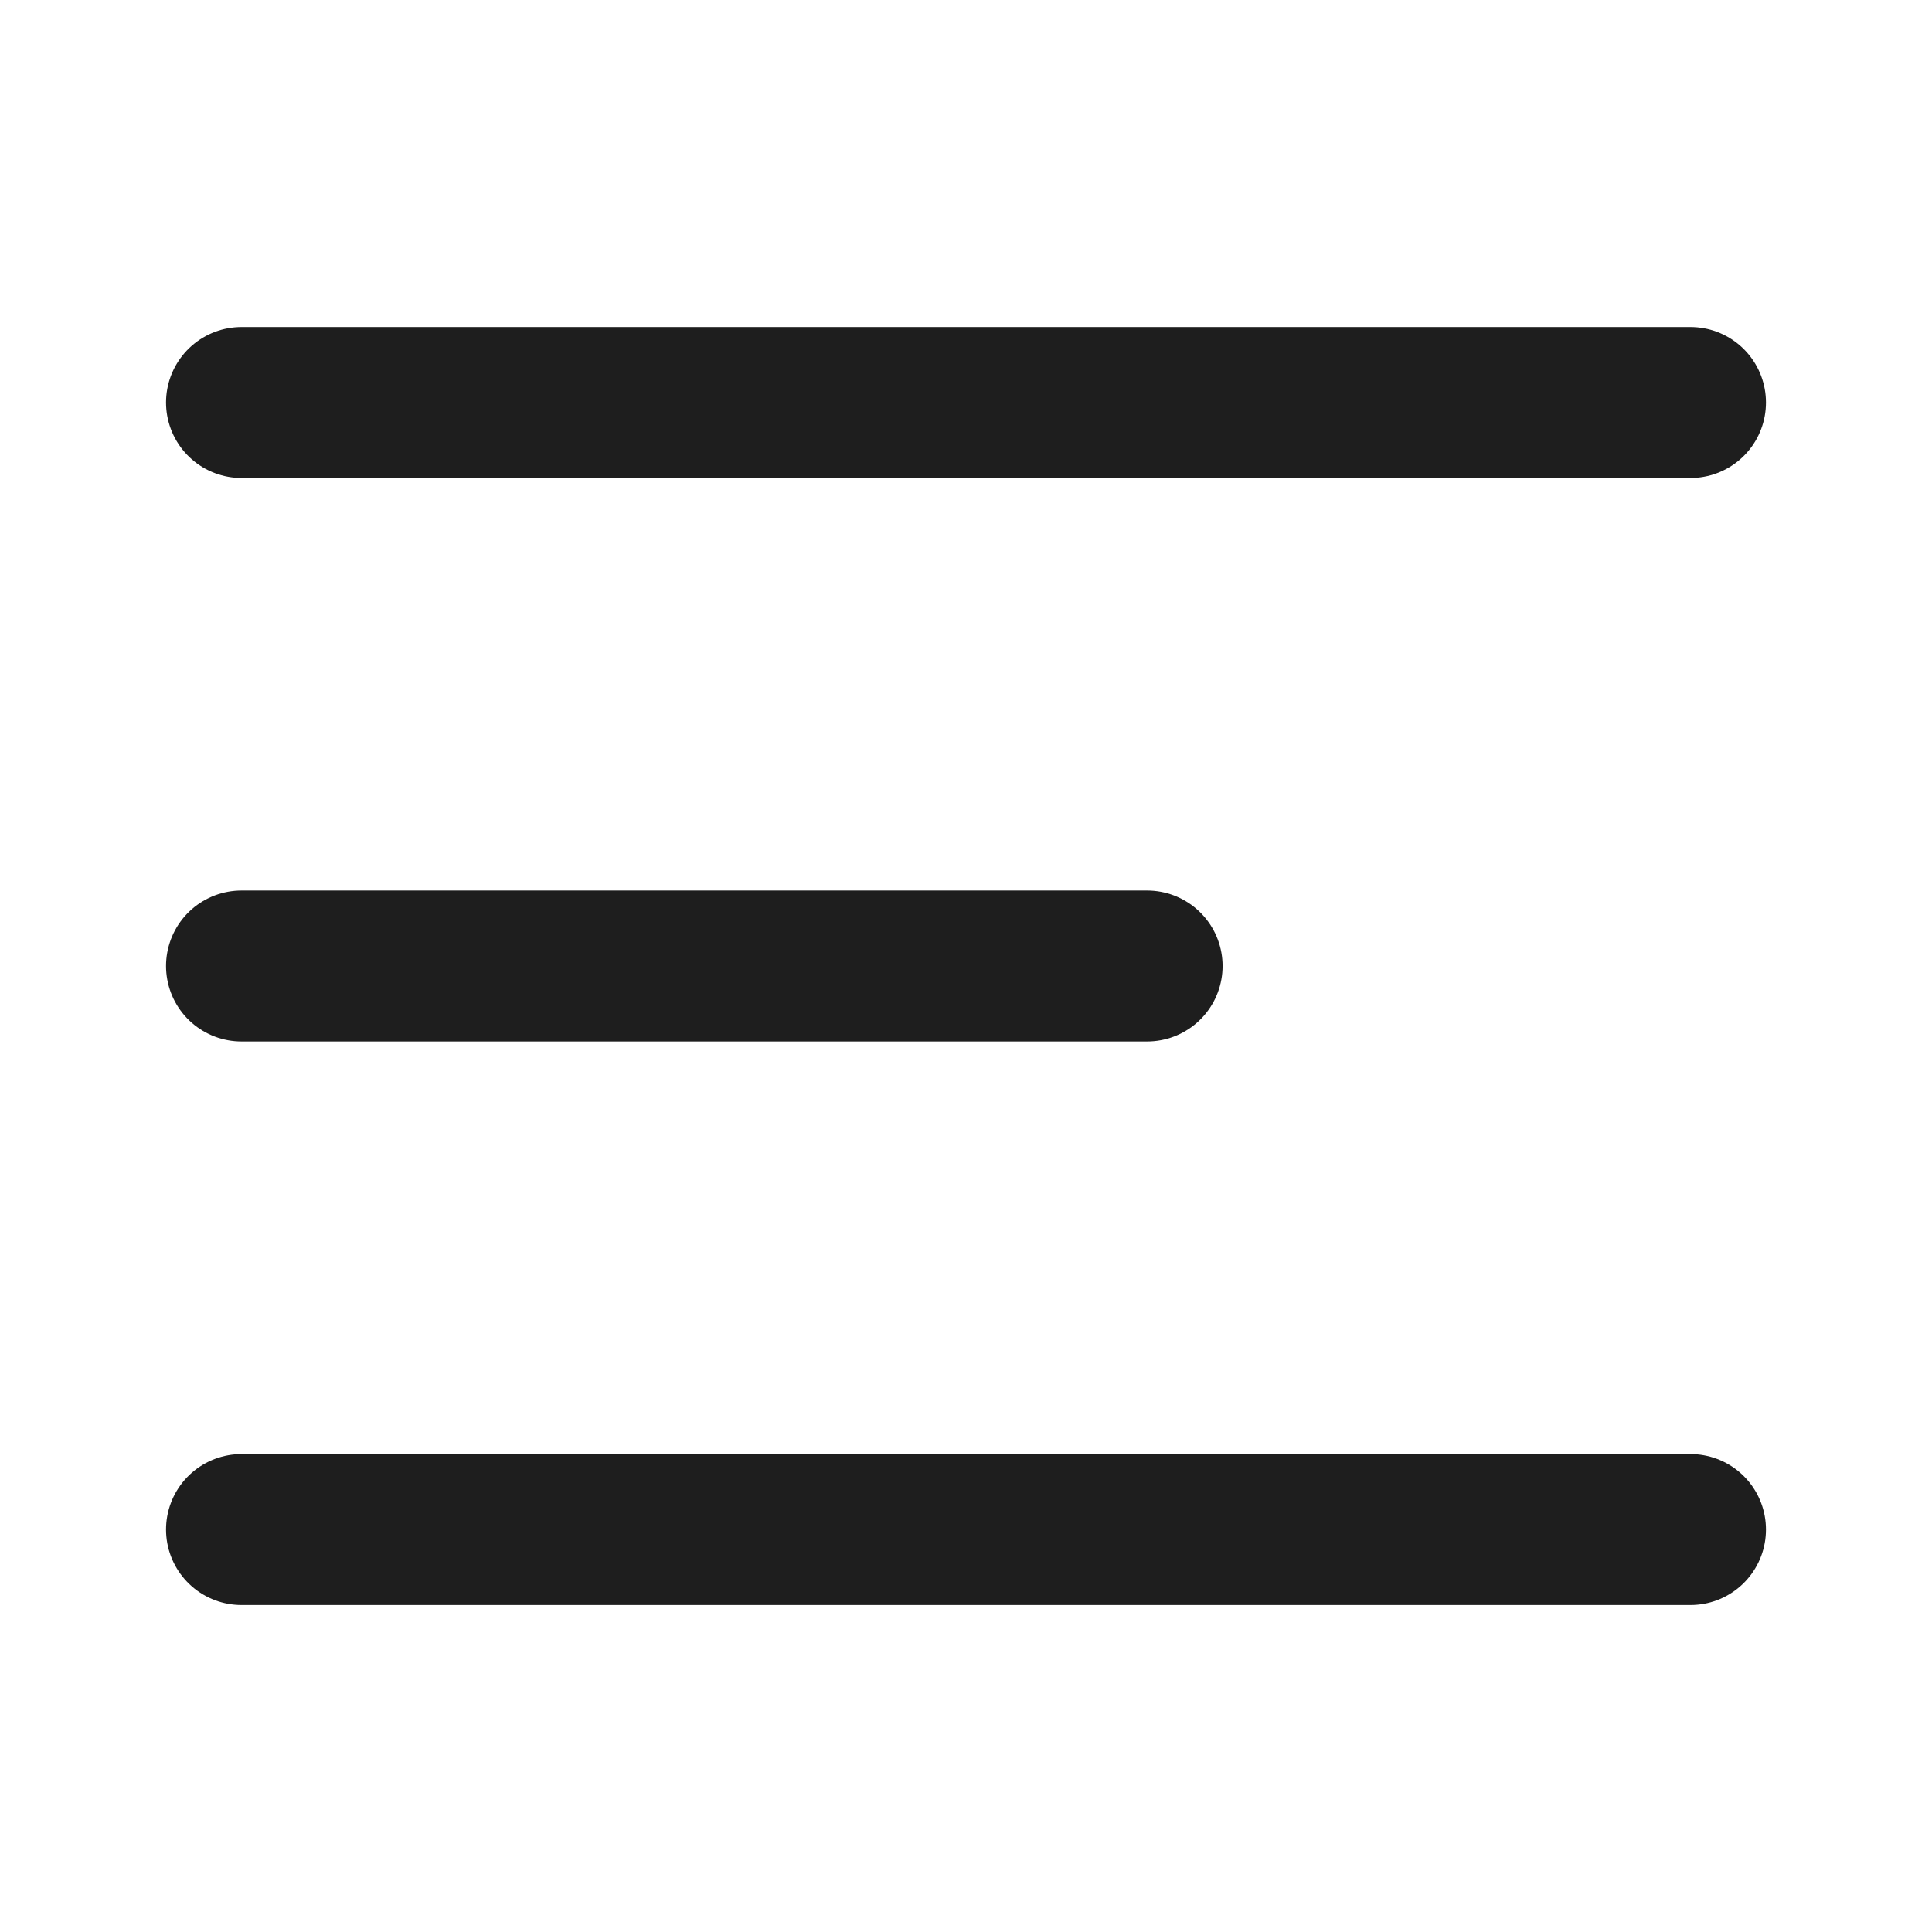
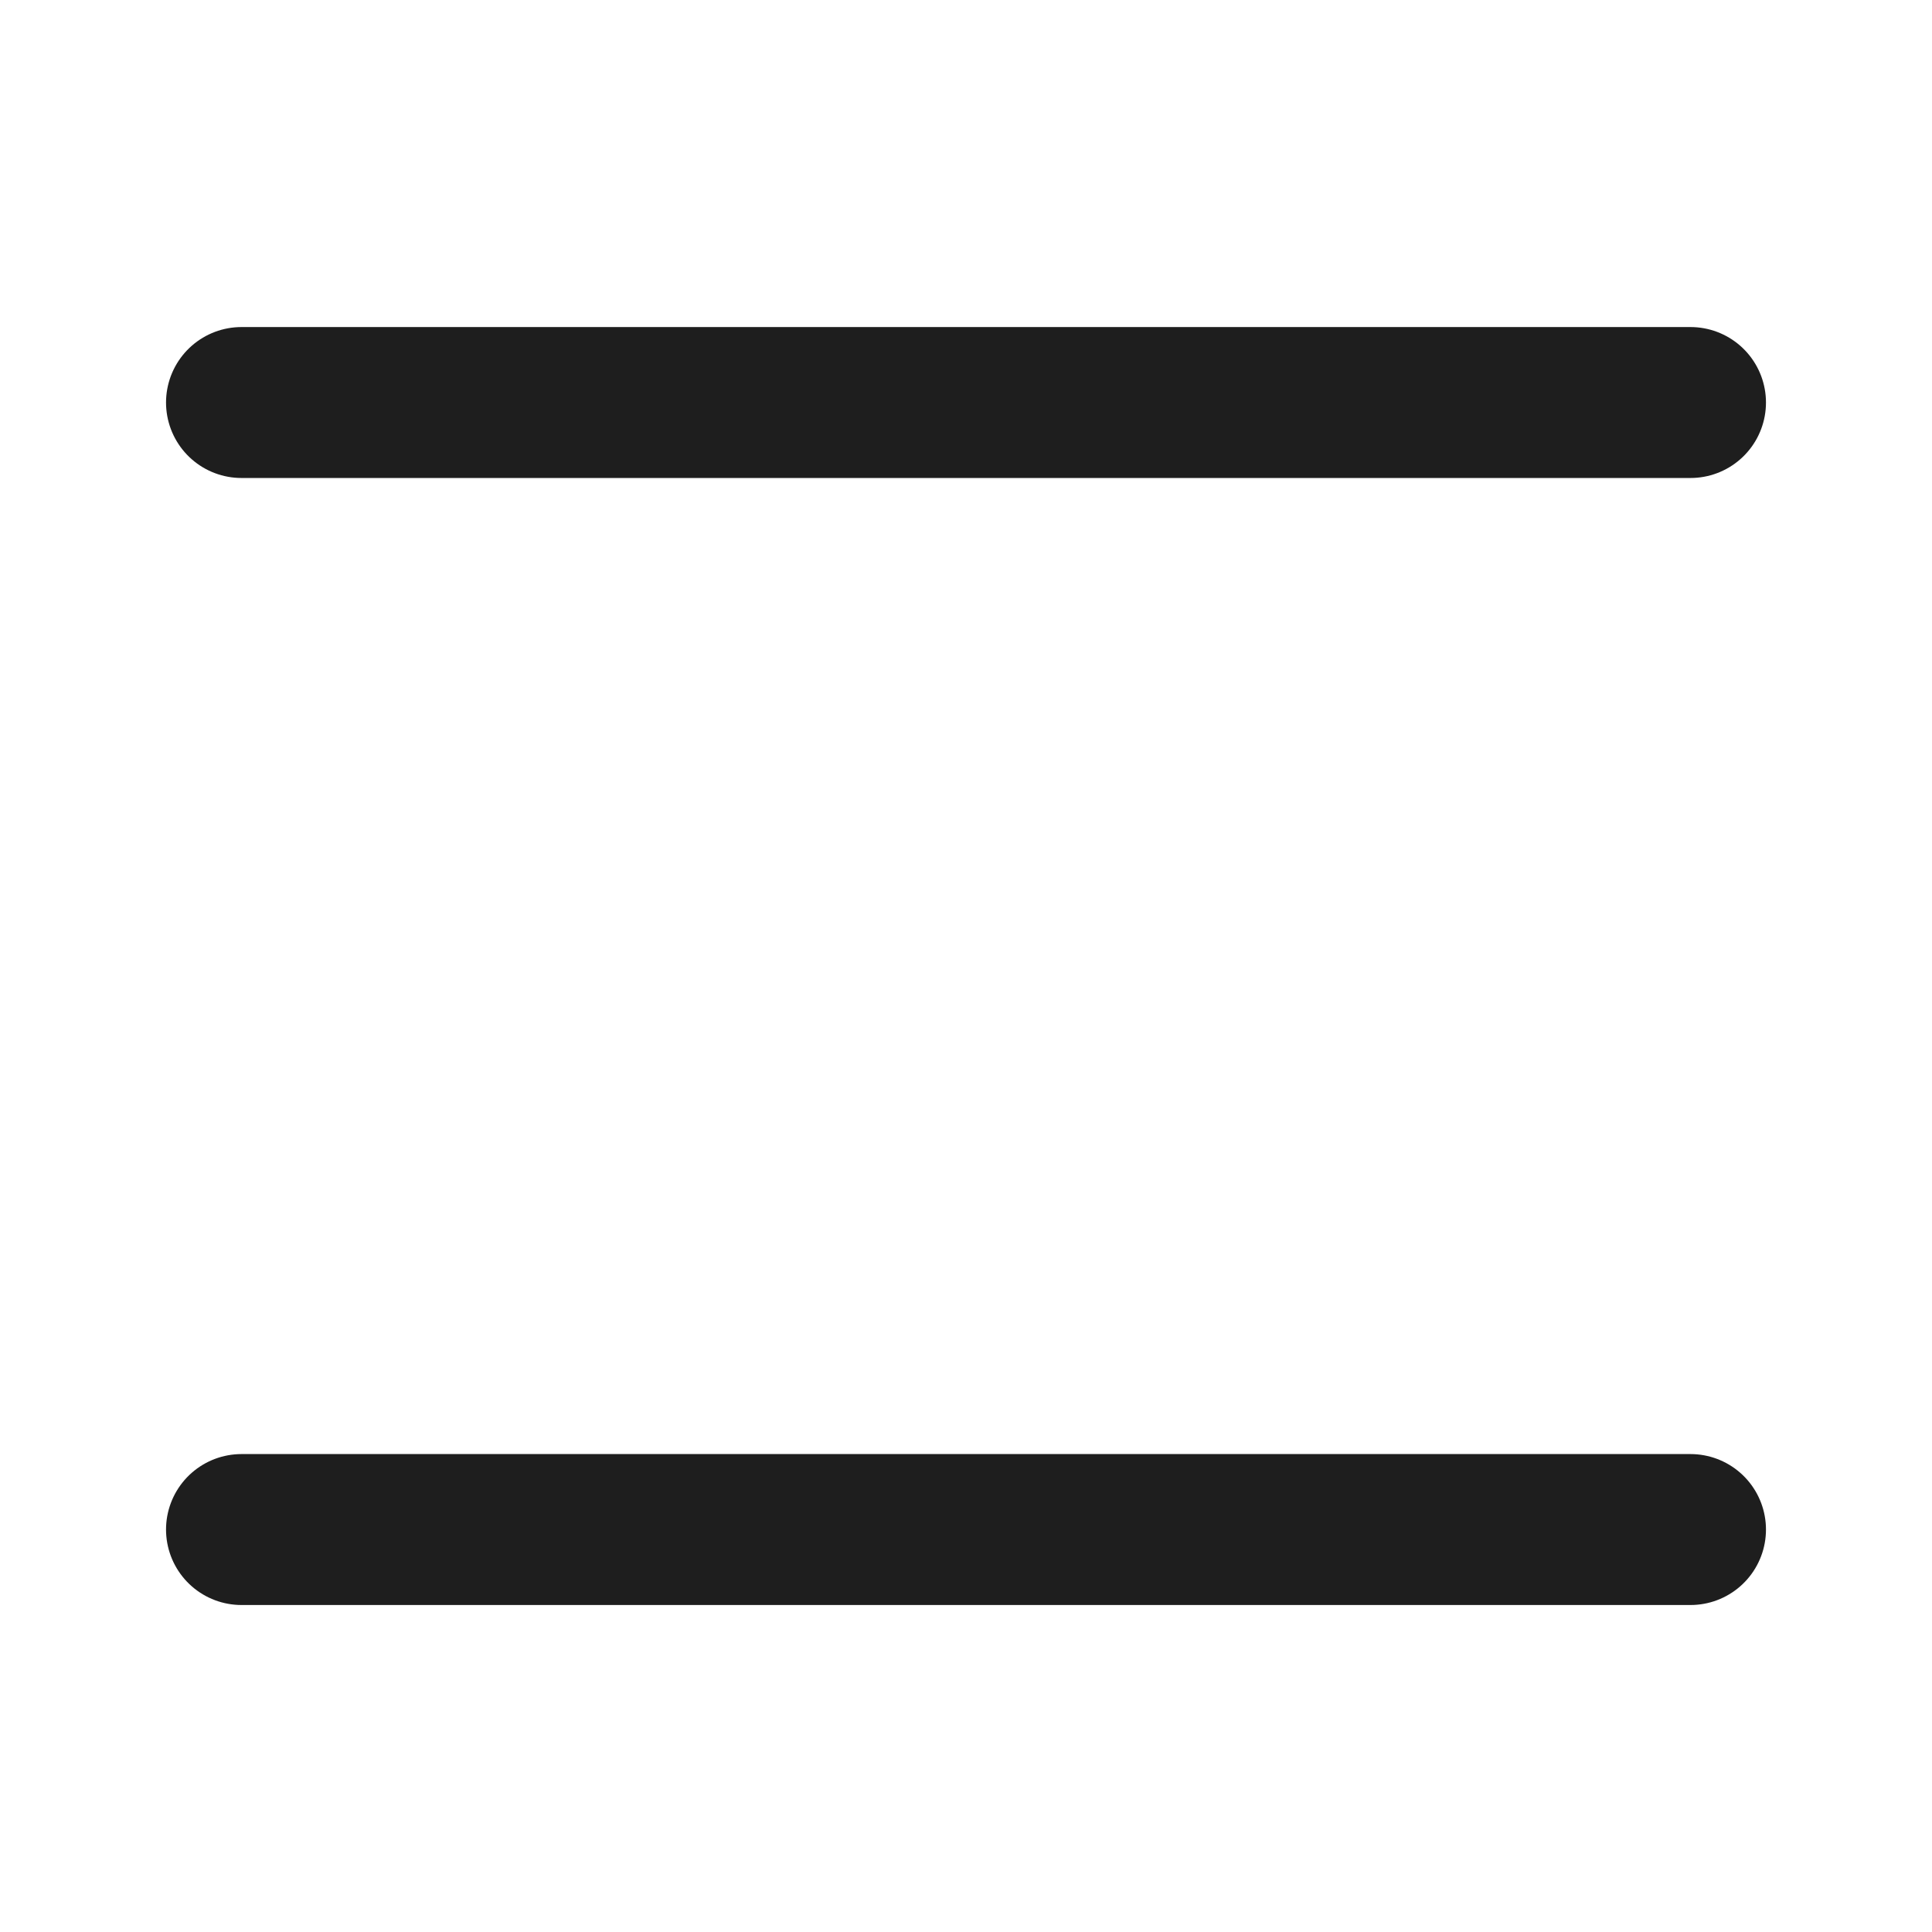
<svg xmlns="http://www.w3.org/2000/svg" width="32" height="32" viewBox="0 0 32 32" fill="none">
  <path d="M4 6.667H28" stroke="#1E1E1E" stroke-width="2.5" stroke-linecap="round" stroke-linejoin="round" />
-   <path d="M4 16H19" stroke="#1E1E1E" stroke-width="2.5" stroke-linecap="round" stroke-linejoin="round" />
  <path d="M4 25.334H28" stroke="#1E1E1E" stroke-width="2.5" stroke-linecap="round" stroke-linejoin="round" />
</svg>